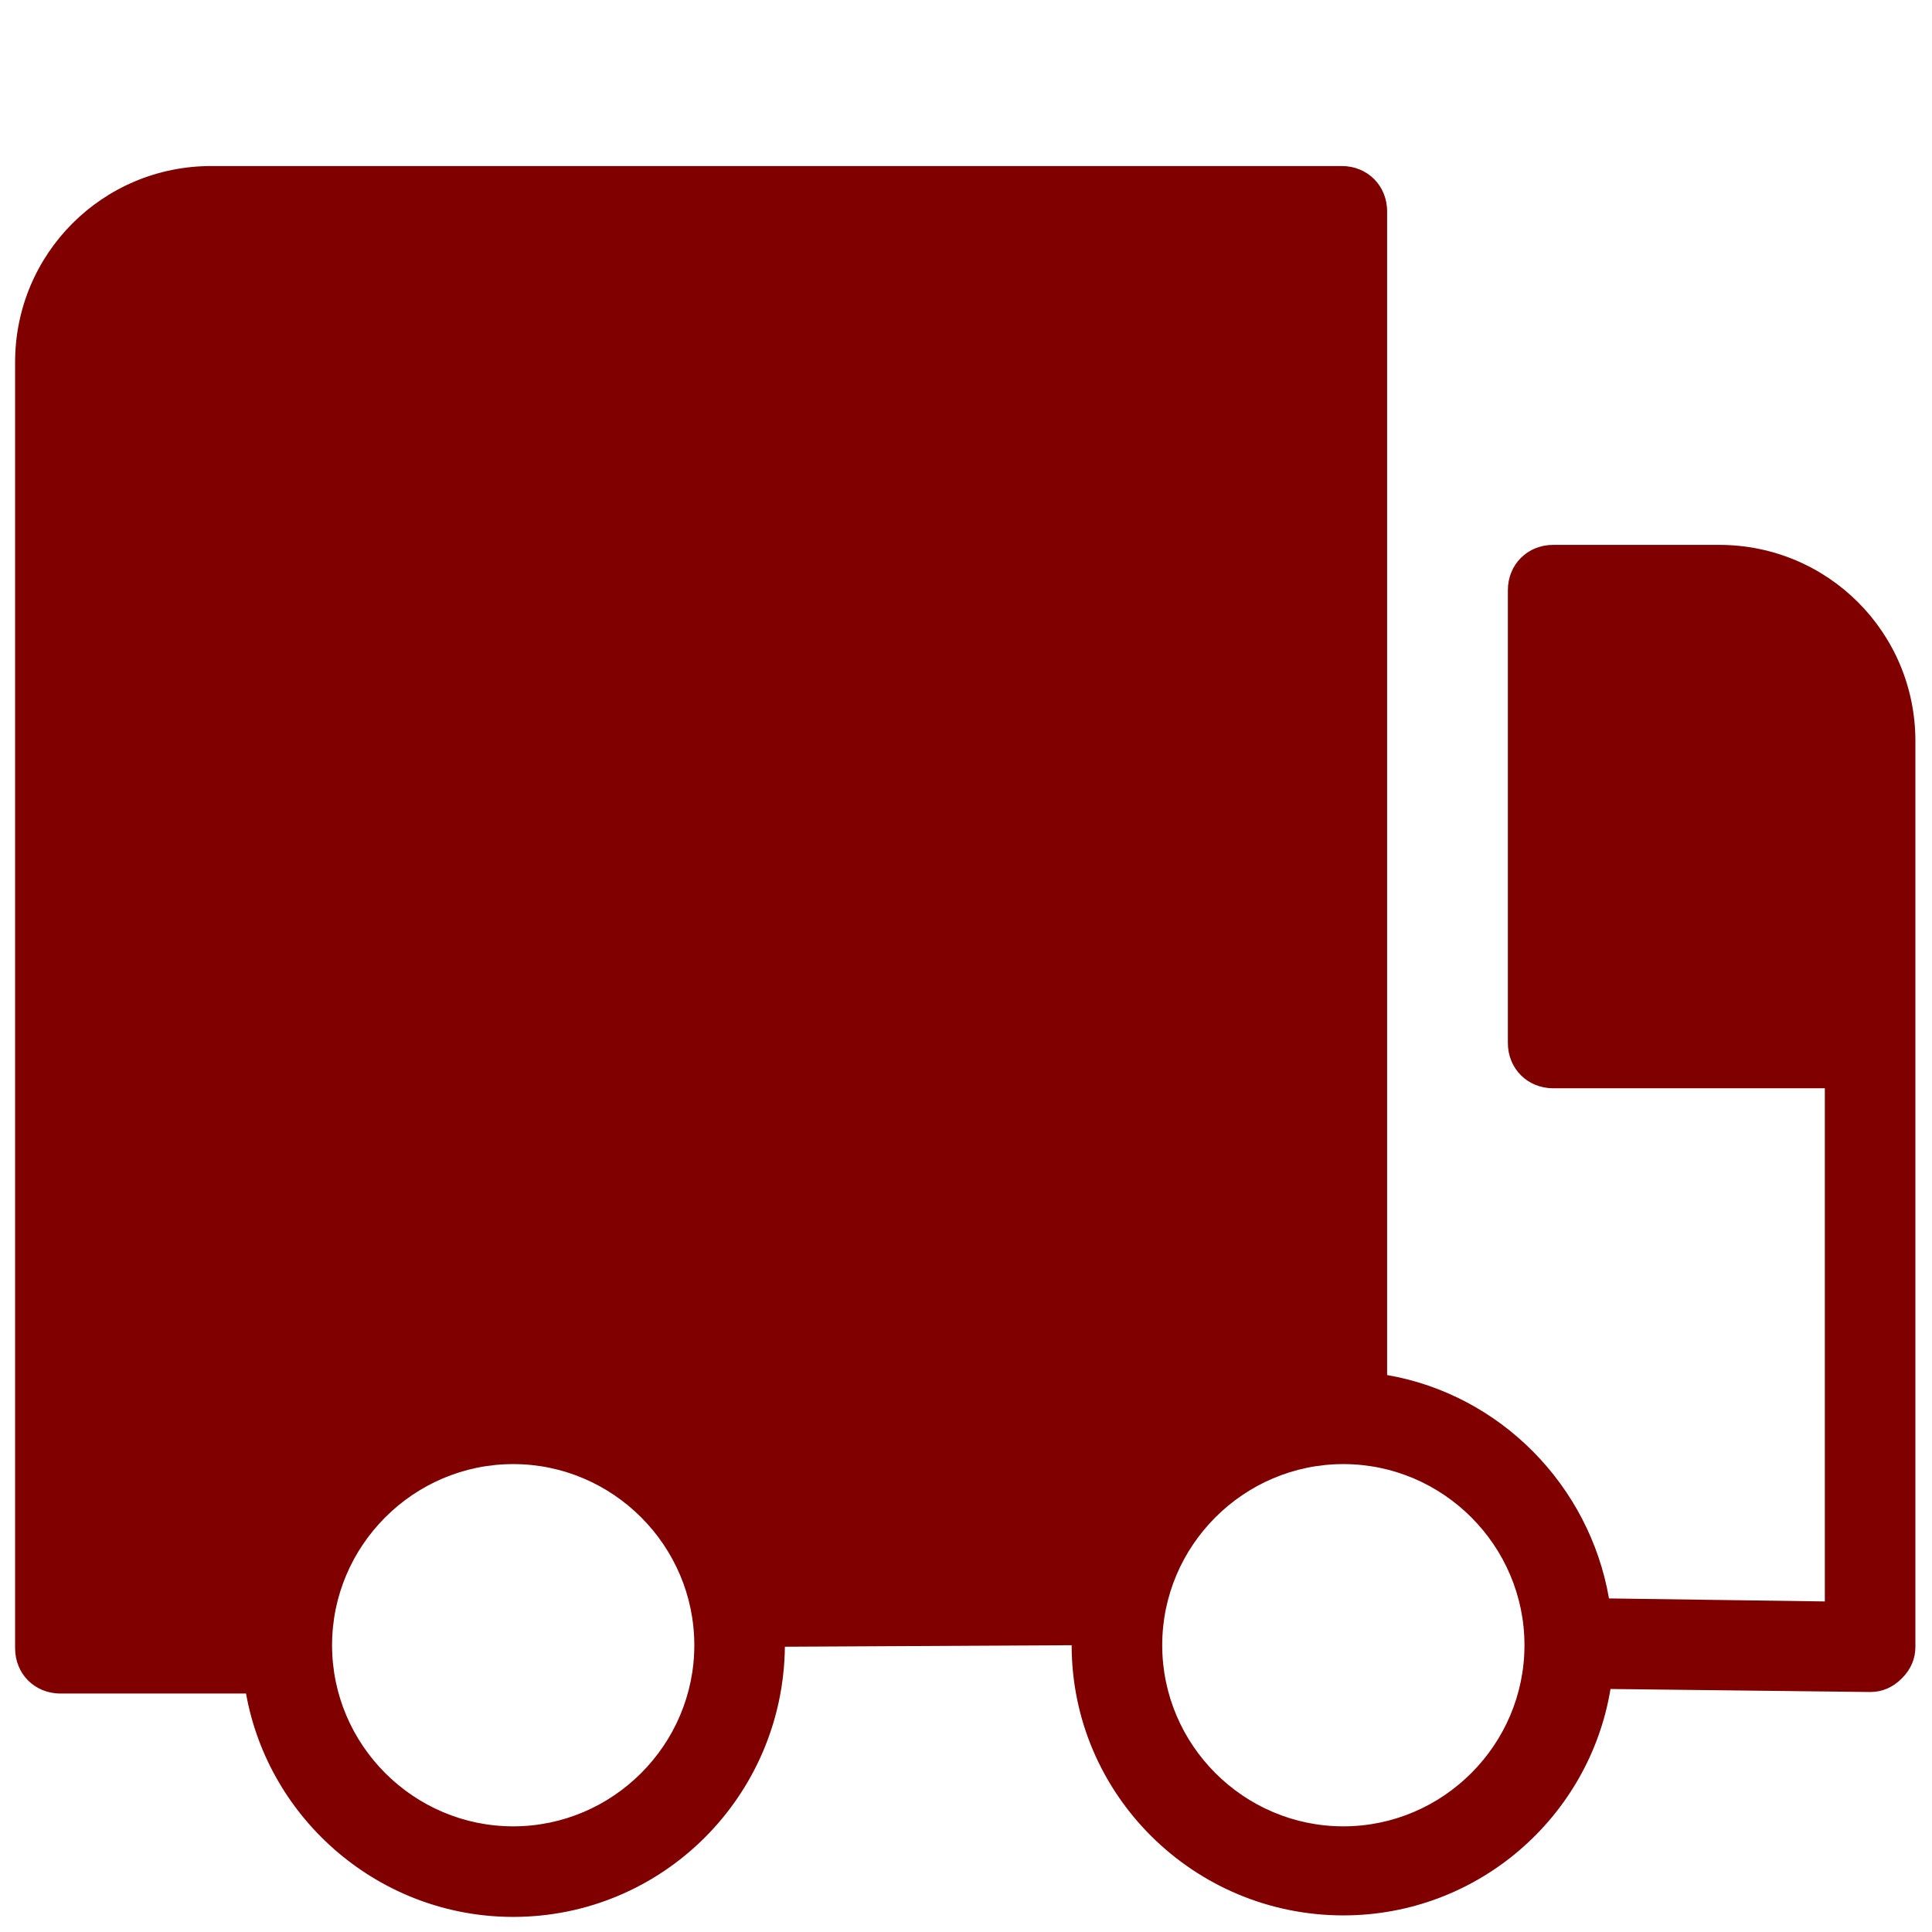
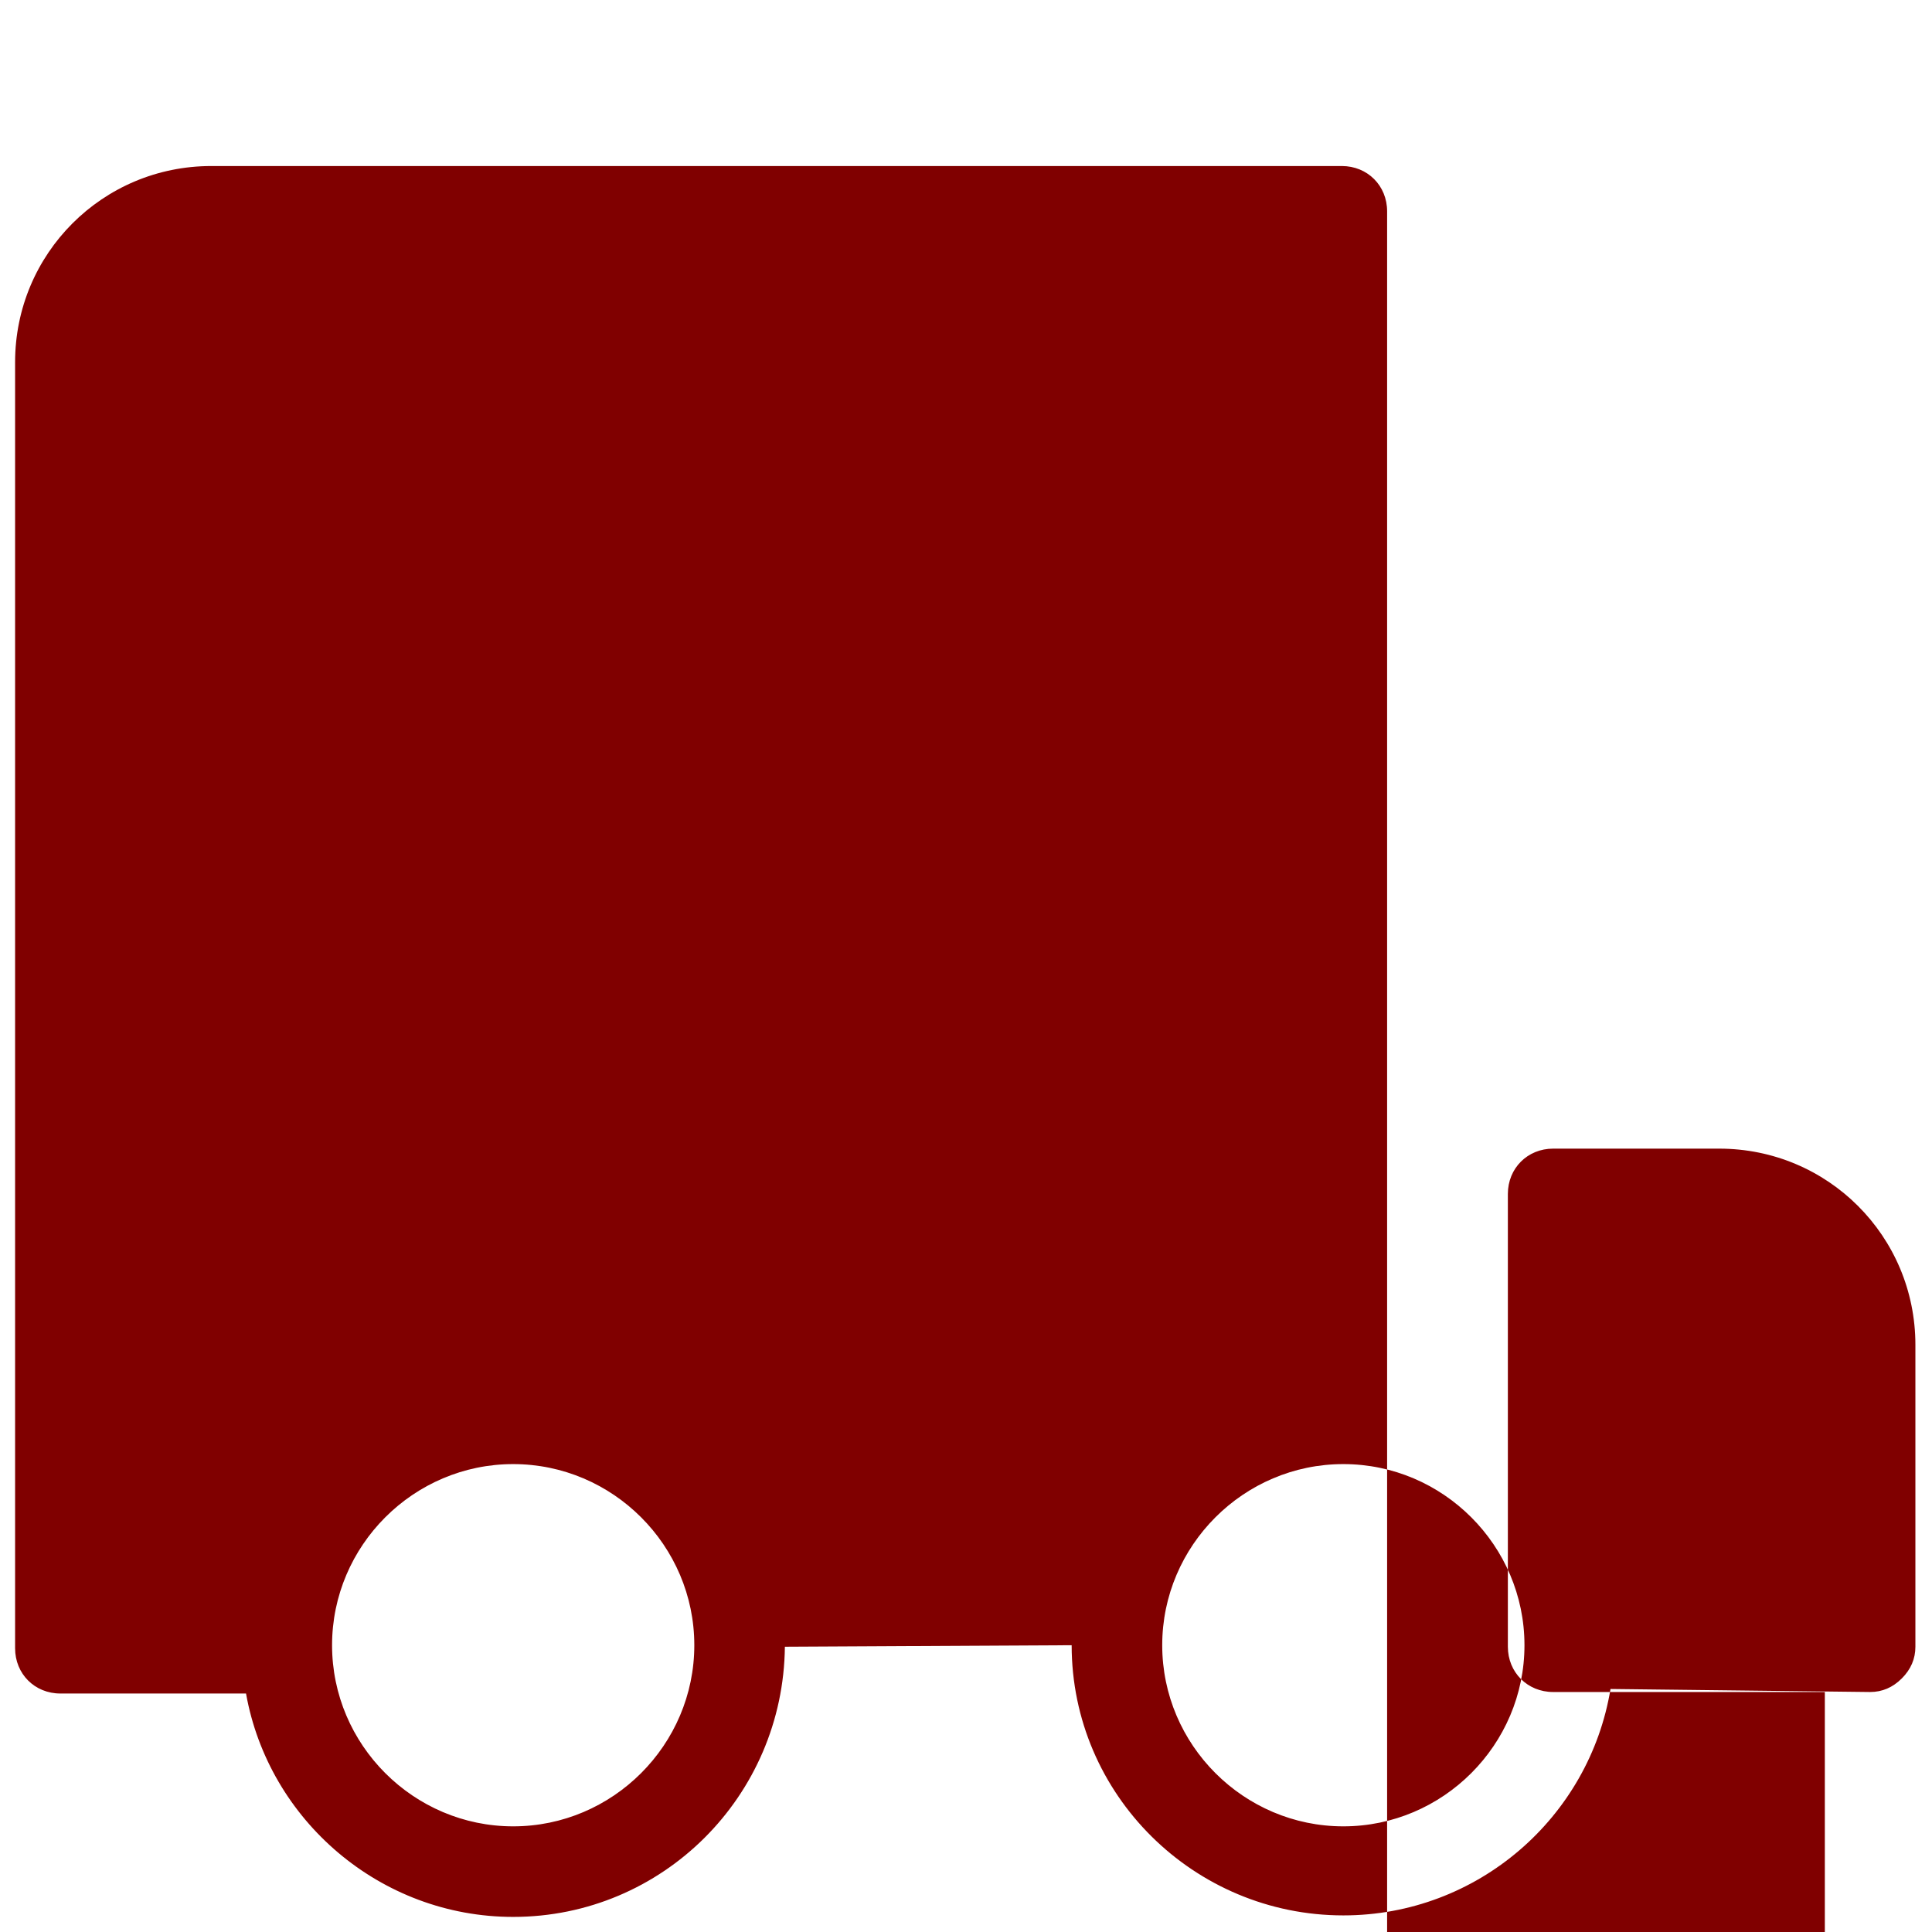
<svg xmlns="http://www.w3.org/2000/svg" viewBox="0 0 128 128" width="64px" height="64px" fill="#800000">
-   <path d="M4,112.2h12.3c1.5,8.4,8.9,14.8,17.7,14.8c9.9,0,17.9-8,18-17.9l19-0.1c0,9.9,8.1,17.9,18,17.9c8.9,0,16.3-6.5,17.7-15 l17.2,0.2c0,0,0,0,0,0c0.8,0,1.5-0.3,2.1-0.9c0.6-0.6,0.9-1.3,0.9-2.1v-40v-20c0-7.2-5.8-13-13-13h-11c-1.7,0-3,1.3-3,3v30 c0,1.7,1.3,3,3,3h18v34l-14.3-0.2c-1.3-7.5-7.2-13.5-14.7-14.8V14c0-1.7-1.3-3-3-3H14C6.8,11,1,16.8,1,24v85.2 C1,110.9,2.3,112.2,4,112.2z M89,97c6.6,0,12,5.4,12,12s-5.4,12-12,12s-12-5.4-12-12S82.4,97,89,97z M34,97c6.6,0,12,5.4,12,12 s-5.4,12-12,12s-12-5.4-12-12S27.4,97,34,97z" />
+   <path d="M4,112.2h12.3c1.5,8.4,8.9,14.8,17.7,14.8c9.9,0,17.9-8,18-17.9l19-0.1c0,9.9,8.1,17.9,18,17.9c8.9,0,16.3-6.5,17.7-15 l17.2,0.2c0,0,0,0,0,0c0.8,0,1.5-0.3,2.1-0.9c0.6-0.6,0.9-1.3,0.9-2.1v-20c0-7.2-5.8-13-13-13h-11c-1.7,0-3,1.3-3,3v30 c0,1.7,1.3,3,3,3h18v34l-14.3-0.2c-1.3-7.5-7.2-13.5-14.7-14.8V14c0-1.7-1.3-3-3-3H14C6.8,11,1,16.8,1,24v85.2 C1,110.9,2.3,112.2,4,112.2z M89,97c6.6,0,12,5.4,12,12s-5.4,12-12,12s-12-5.4-12-12S82.4,97,89,97z M34,97c6.6,0,12,5.4,12,12 s-5.4,12-12,12s-12-5.4-12-12S27.4,97,34,97z" />
</svg>